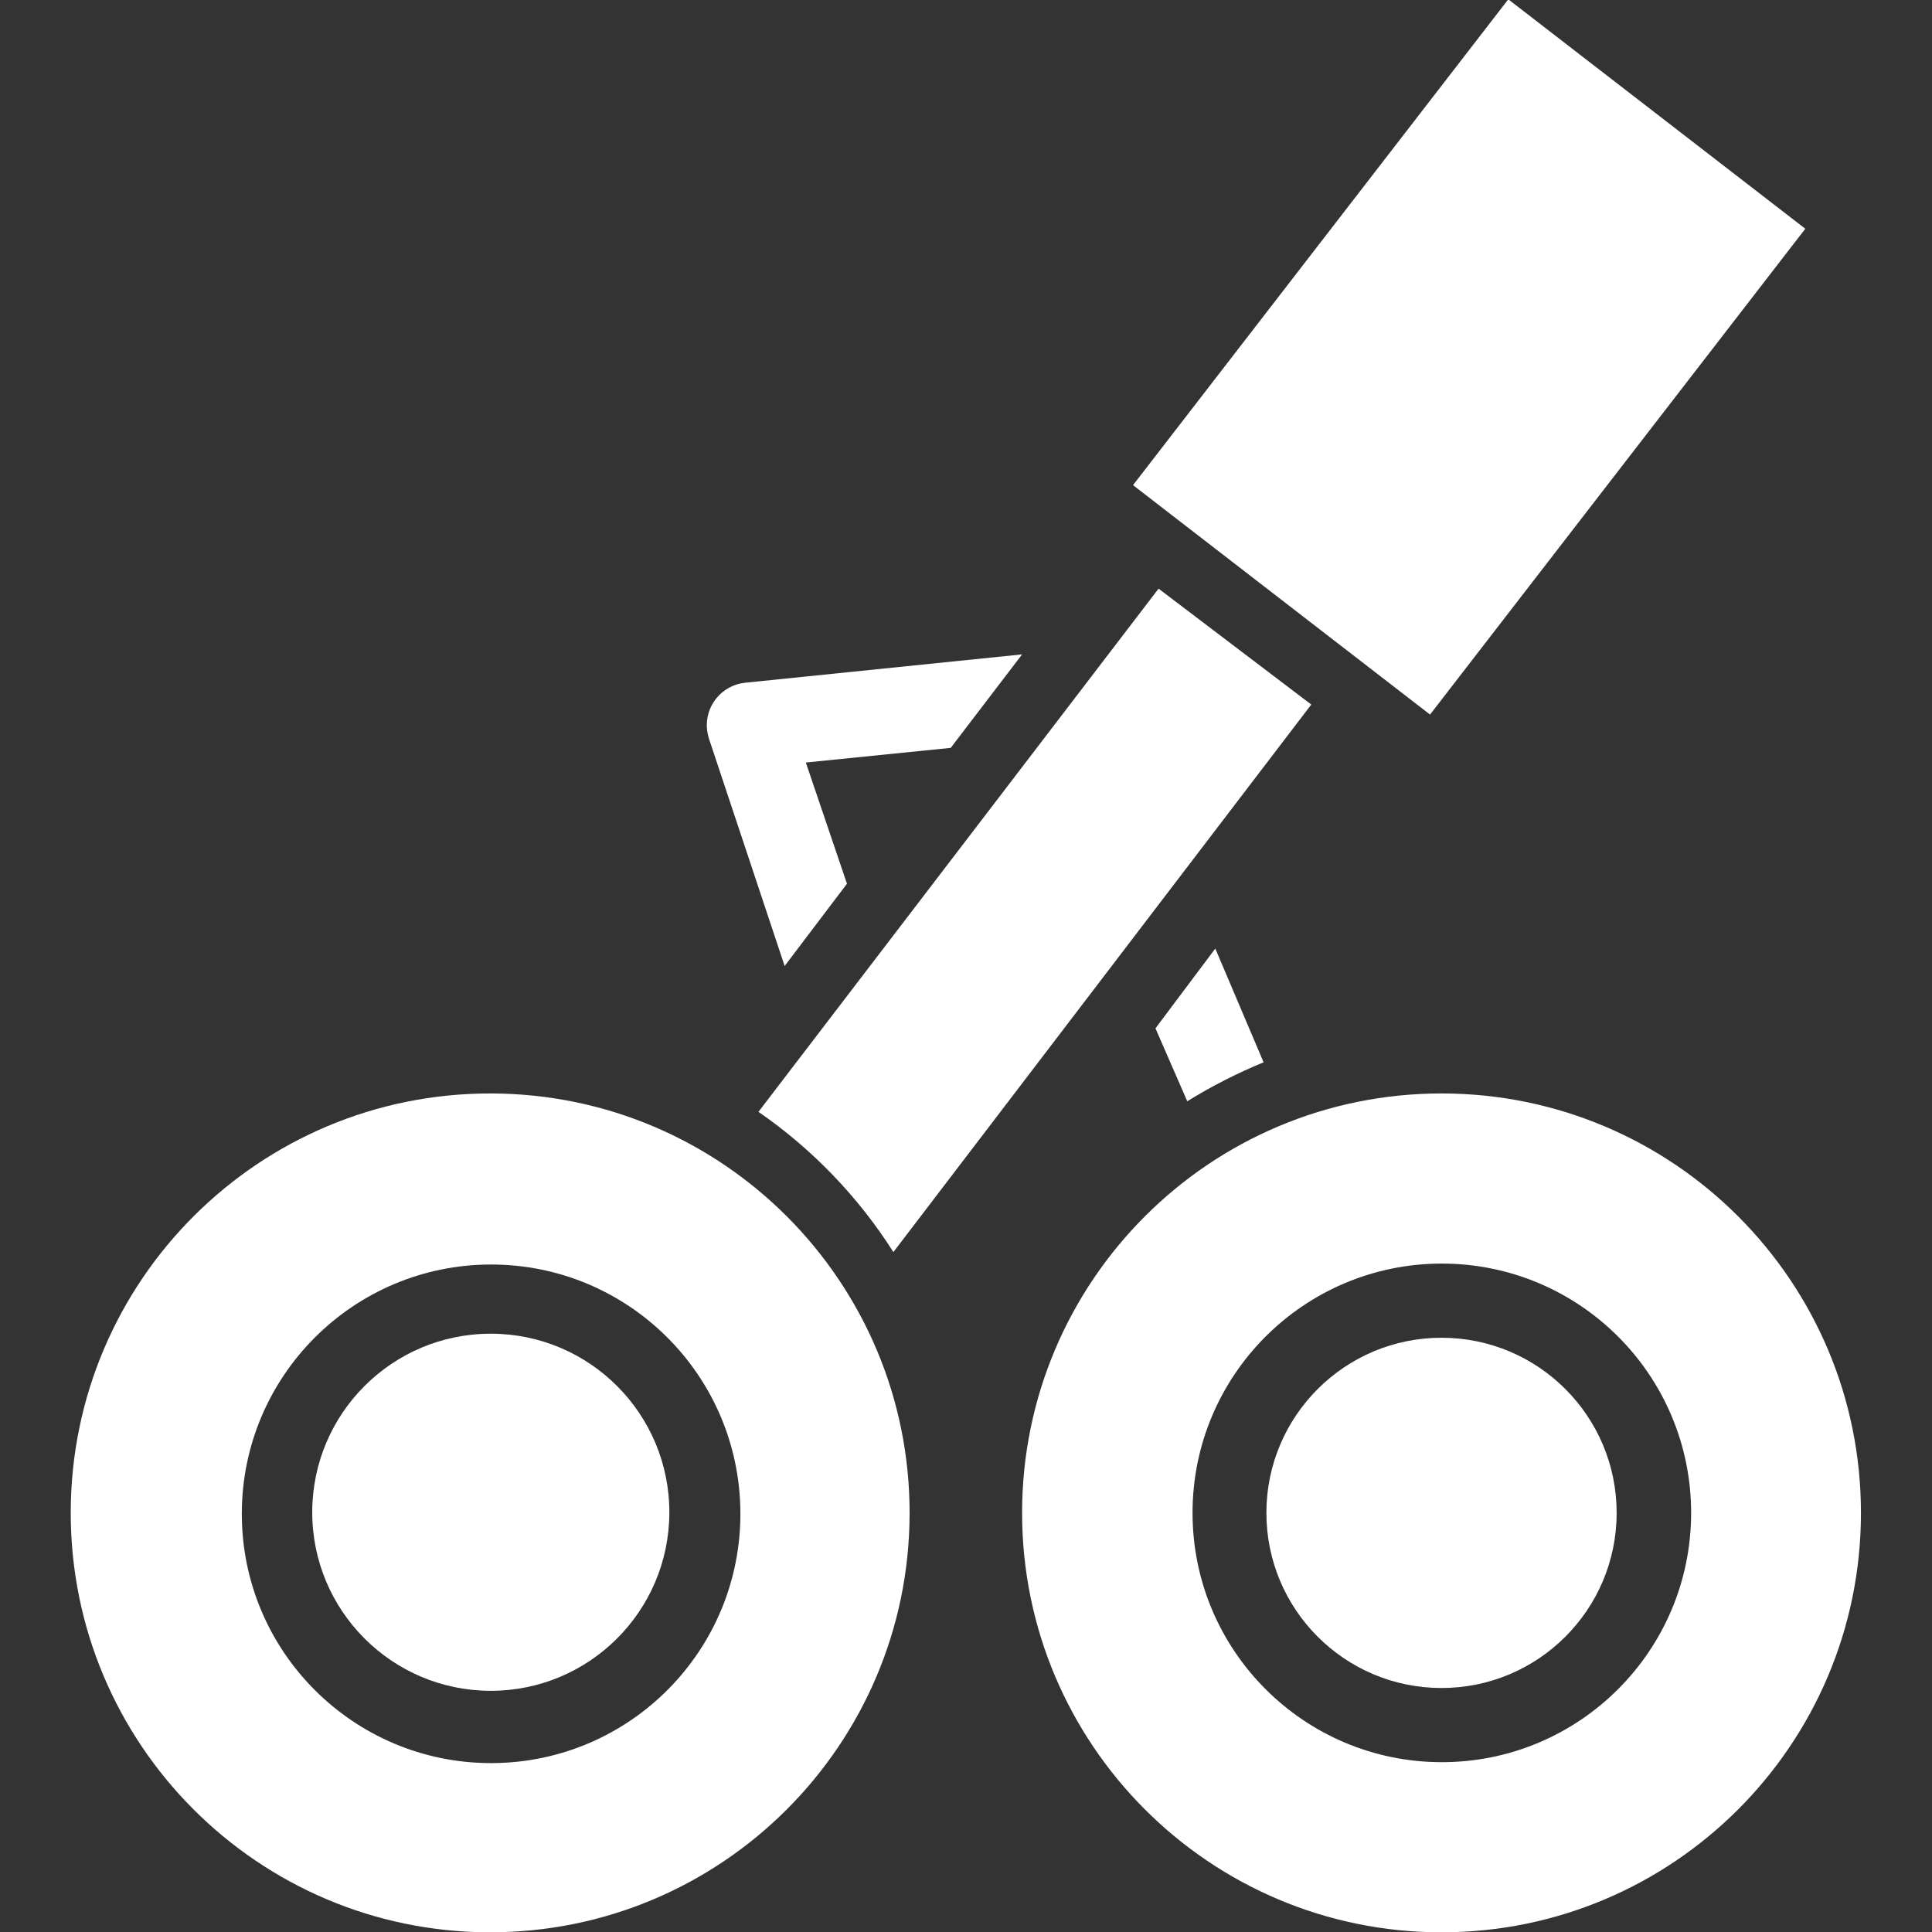
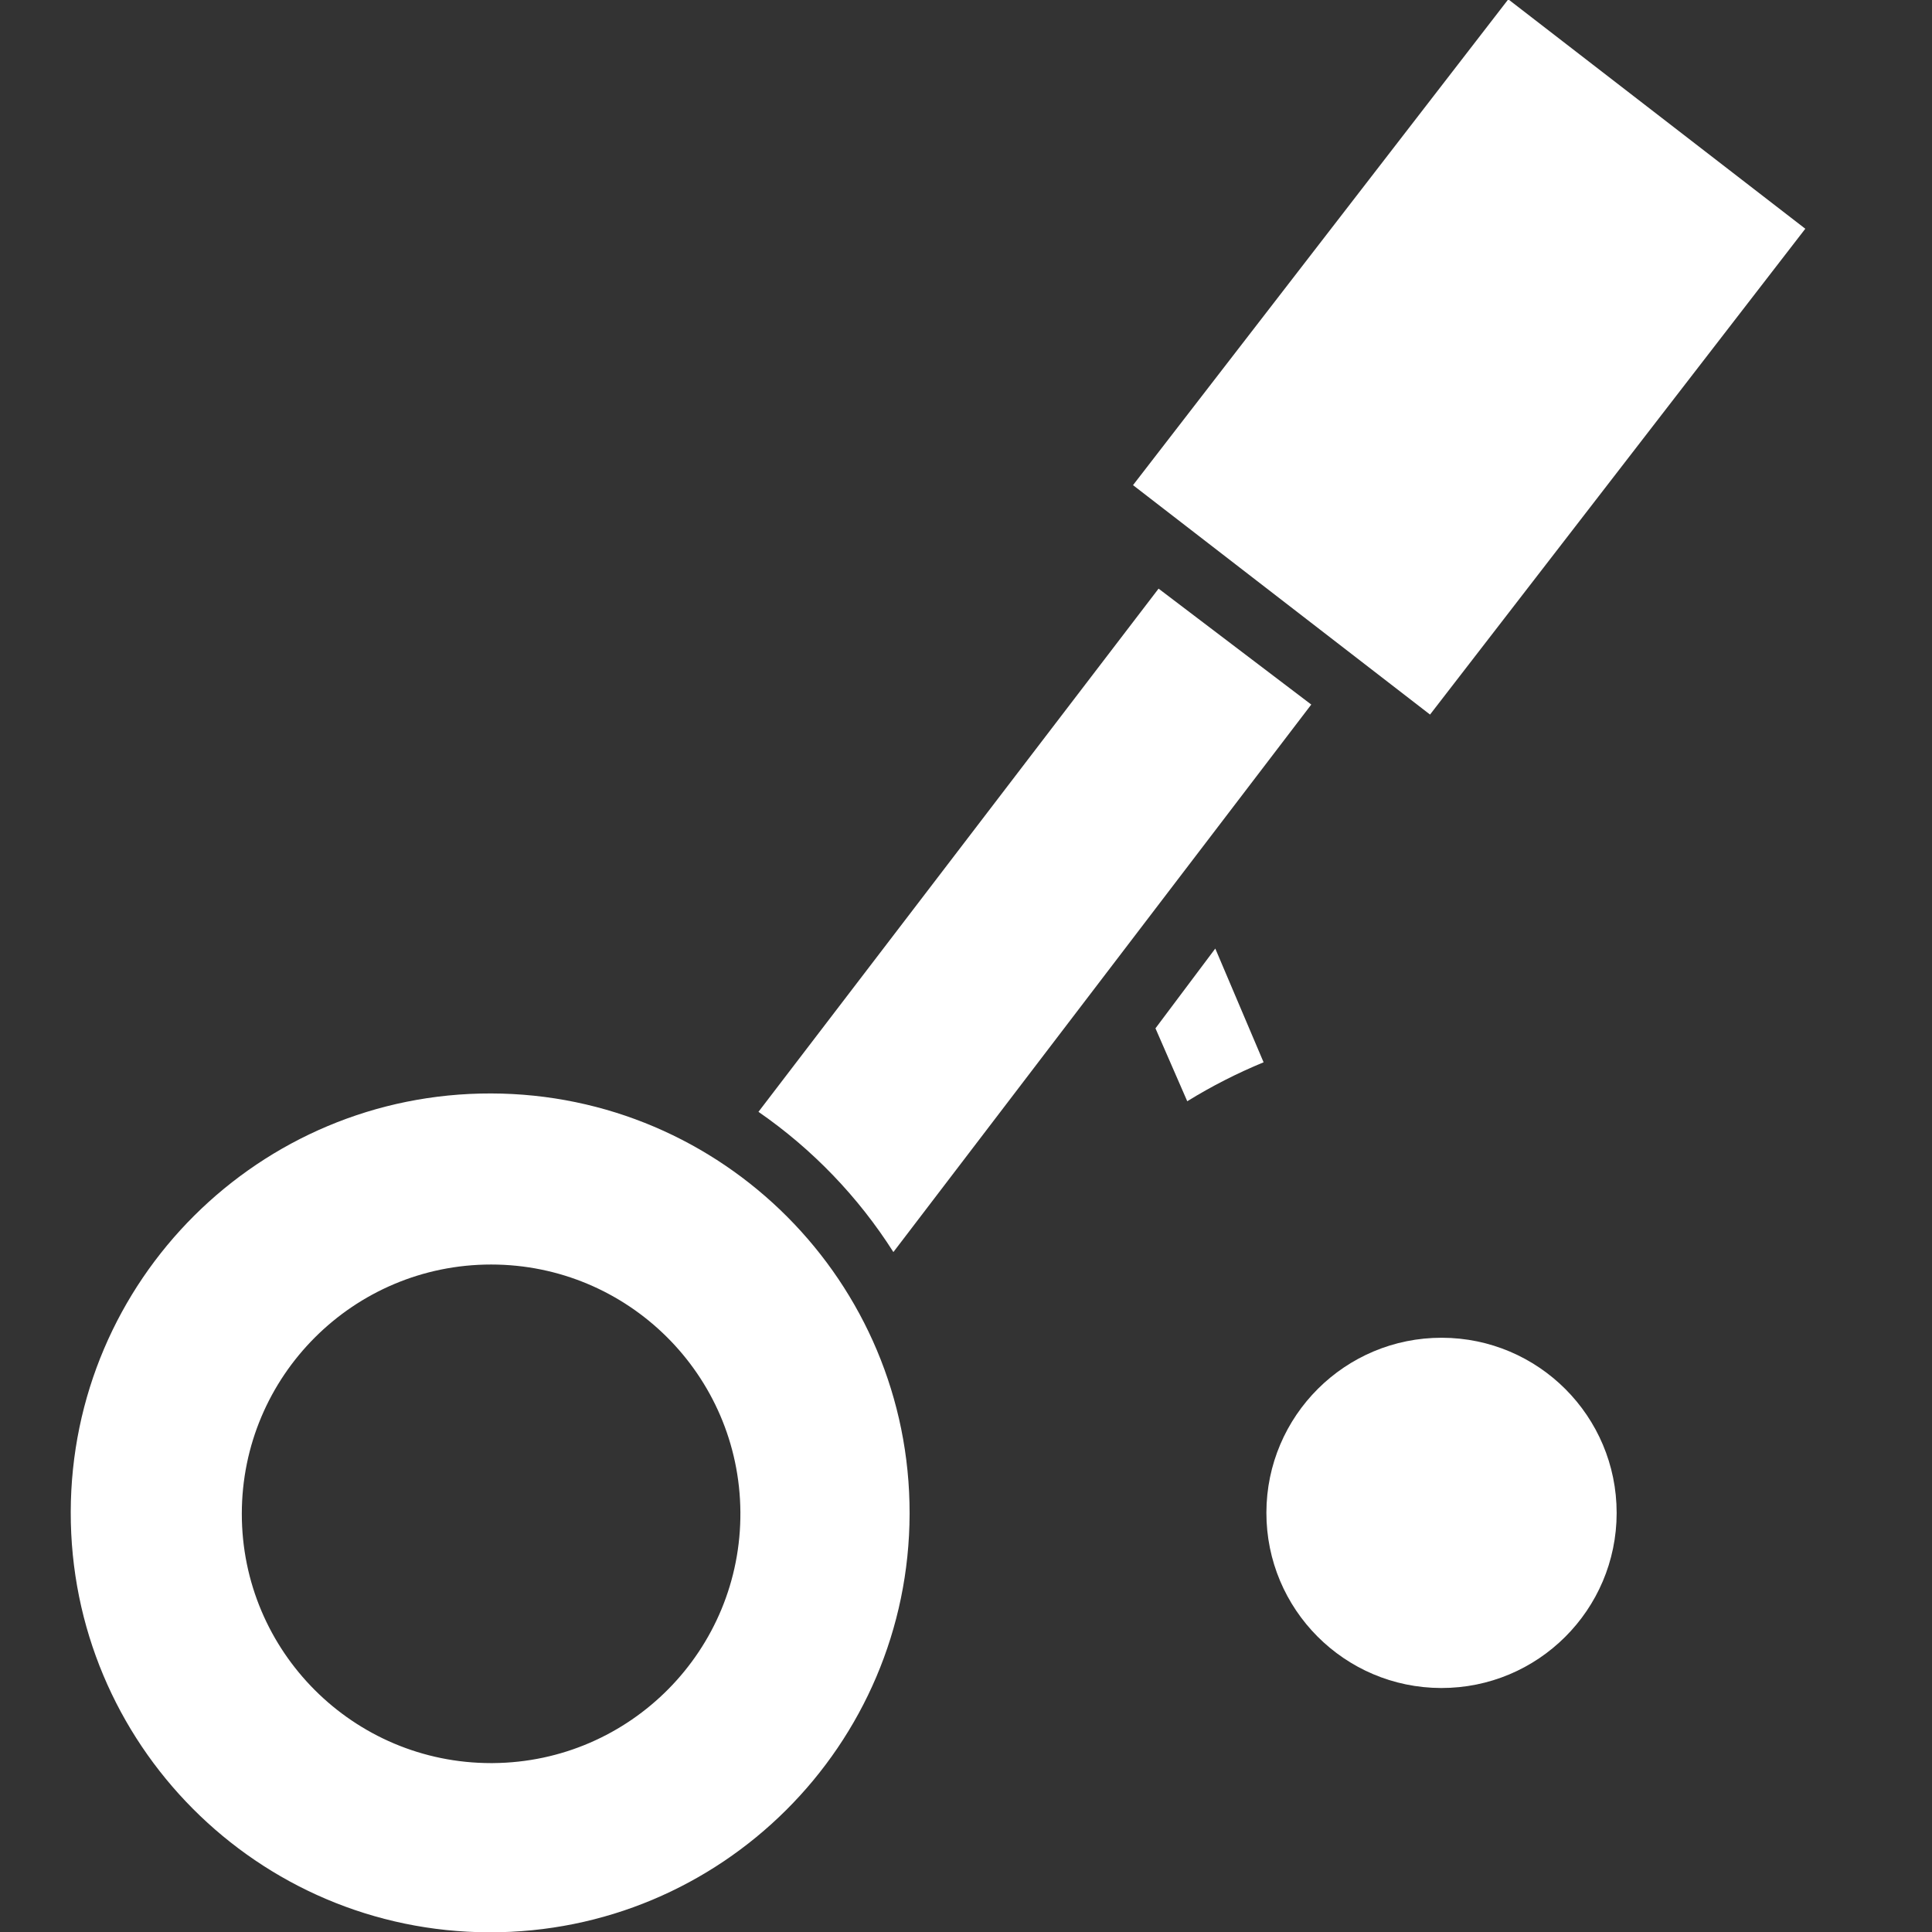
<svg xmlns="http://www.w3.org/2000/svg" version="1.1" x="0px" y="0px" width="500px" height="500px" viewBox="0 0 500 500" enable-background="new 0 0 500 500" xml:space="preserve">
  <rect x="0" y="0" width="500" height="500" fill="#333333" stroke="none" />
  <g id="Calque_1">
    <rect x="300.651" y="43.986" transform="matrix(-0.611 0.791 -0.791 -0.611 685.702 -151.74)" fill="#FFFFFF" width="158.951" height="97.177" />
    <path fill="#FFFFFF" d="M299.838,152.339L196.29,287.742c13.948,9.641,25.822,21.98,34.919,36.29l108.146-141.693L299.838,152.339z   " />
    <path fill="#FFFFFF" d="M307.258,285c6.305-3.885,12.912-7.256,19.758-10.08l-12.5-29.436l-15.483,20.645L307.258,285z" />
-     <path fill="#FFFFFF" d="M183.468,191.129L203.065,250l16.129-21.291l-10.646-31.371l37.5-3.791l18.468-24.193l-71.693,7.338   c-6.069,0.633-10.476,6.065-9.843,12.135c0.001,0.014,0.003,0.028,0.004,0.043C183.077,189.637,183.239,190.393,183.468,191.129z" />
    <path fill="#FFFFFF" d="M373.145,346.209c-25.031-0.044-45.358,20.211-45.403,45.242c-0.044,25.031,20.211,45.359,45.242,45.403   c25.031,0.045,45.358-20.211,45.403-45.241c0-0.027,0-0.055,0-0.081C418.387,366.533,398.145,346.254,373.145,346.209z" />
-     <path fill="#FFFFFF" d="M373.145,282.984c-59.949-0.045-108.584,48.518-108.629,108.467   c-0.044,59.95,48.519,108.585,108.468,108.63c59.949,0.044,108.584-48.519,108.629-108.468c0-0.027,0-0.055,0-0.081l0,0   C481.613,331.614,433.063,283.028,373.145,282.984z M437.661,391.532c0,35.631-28.885,64.517-64.517,64.517   c-35.631,0-64.516-28.886-64.516-64.517c0-35.632,28.885-64.517,64.516-64.517C408.777,327.016,437.661,355.9,437.661,391.532z" />
-     <path fill="#FFFFFF" d="M127.097,345.161c-25.521-0.044-46.246,20.608-46.29,46.13c-0.045,25.521,20.608,46.245,46.129,46.289   c25.489,0.045,46.201-20.559,46.29-46.048c0.089-25.521-20.527-46.282-46.048-46.37   C127.151,345.162,127.123,345.161,127.097,345.161z" />
    <path fill="#FFFFFF" d="M127.097,282.984C67.148,282.85,18.441,331.341,18.307,391.29s48.356,108.656,108.307,108.79   c59.949,0.134,108.656-48.356,108.789-108.307c0.001-0.026,0.001-0.053,0.001-0.08l0,0   C235.492,331.775,187.015,283.117,127.097,282.984z M127.097,456.29c-35.632-0.001-64.516-28.887-64.515-64.518   c0.001-35.632,28.887-64.516,64.519-64.515c35.441,0.002,64.246,28.592,64.512,64.033l0,0c0.268,35.63-28.399,64.73-64.03,64.997   C127.42,456.29,127.259,456.29,127.097,456.29z" />
  </g>
  <g id="Calque_2">
</g>
</svg>